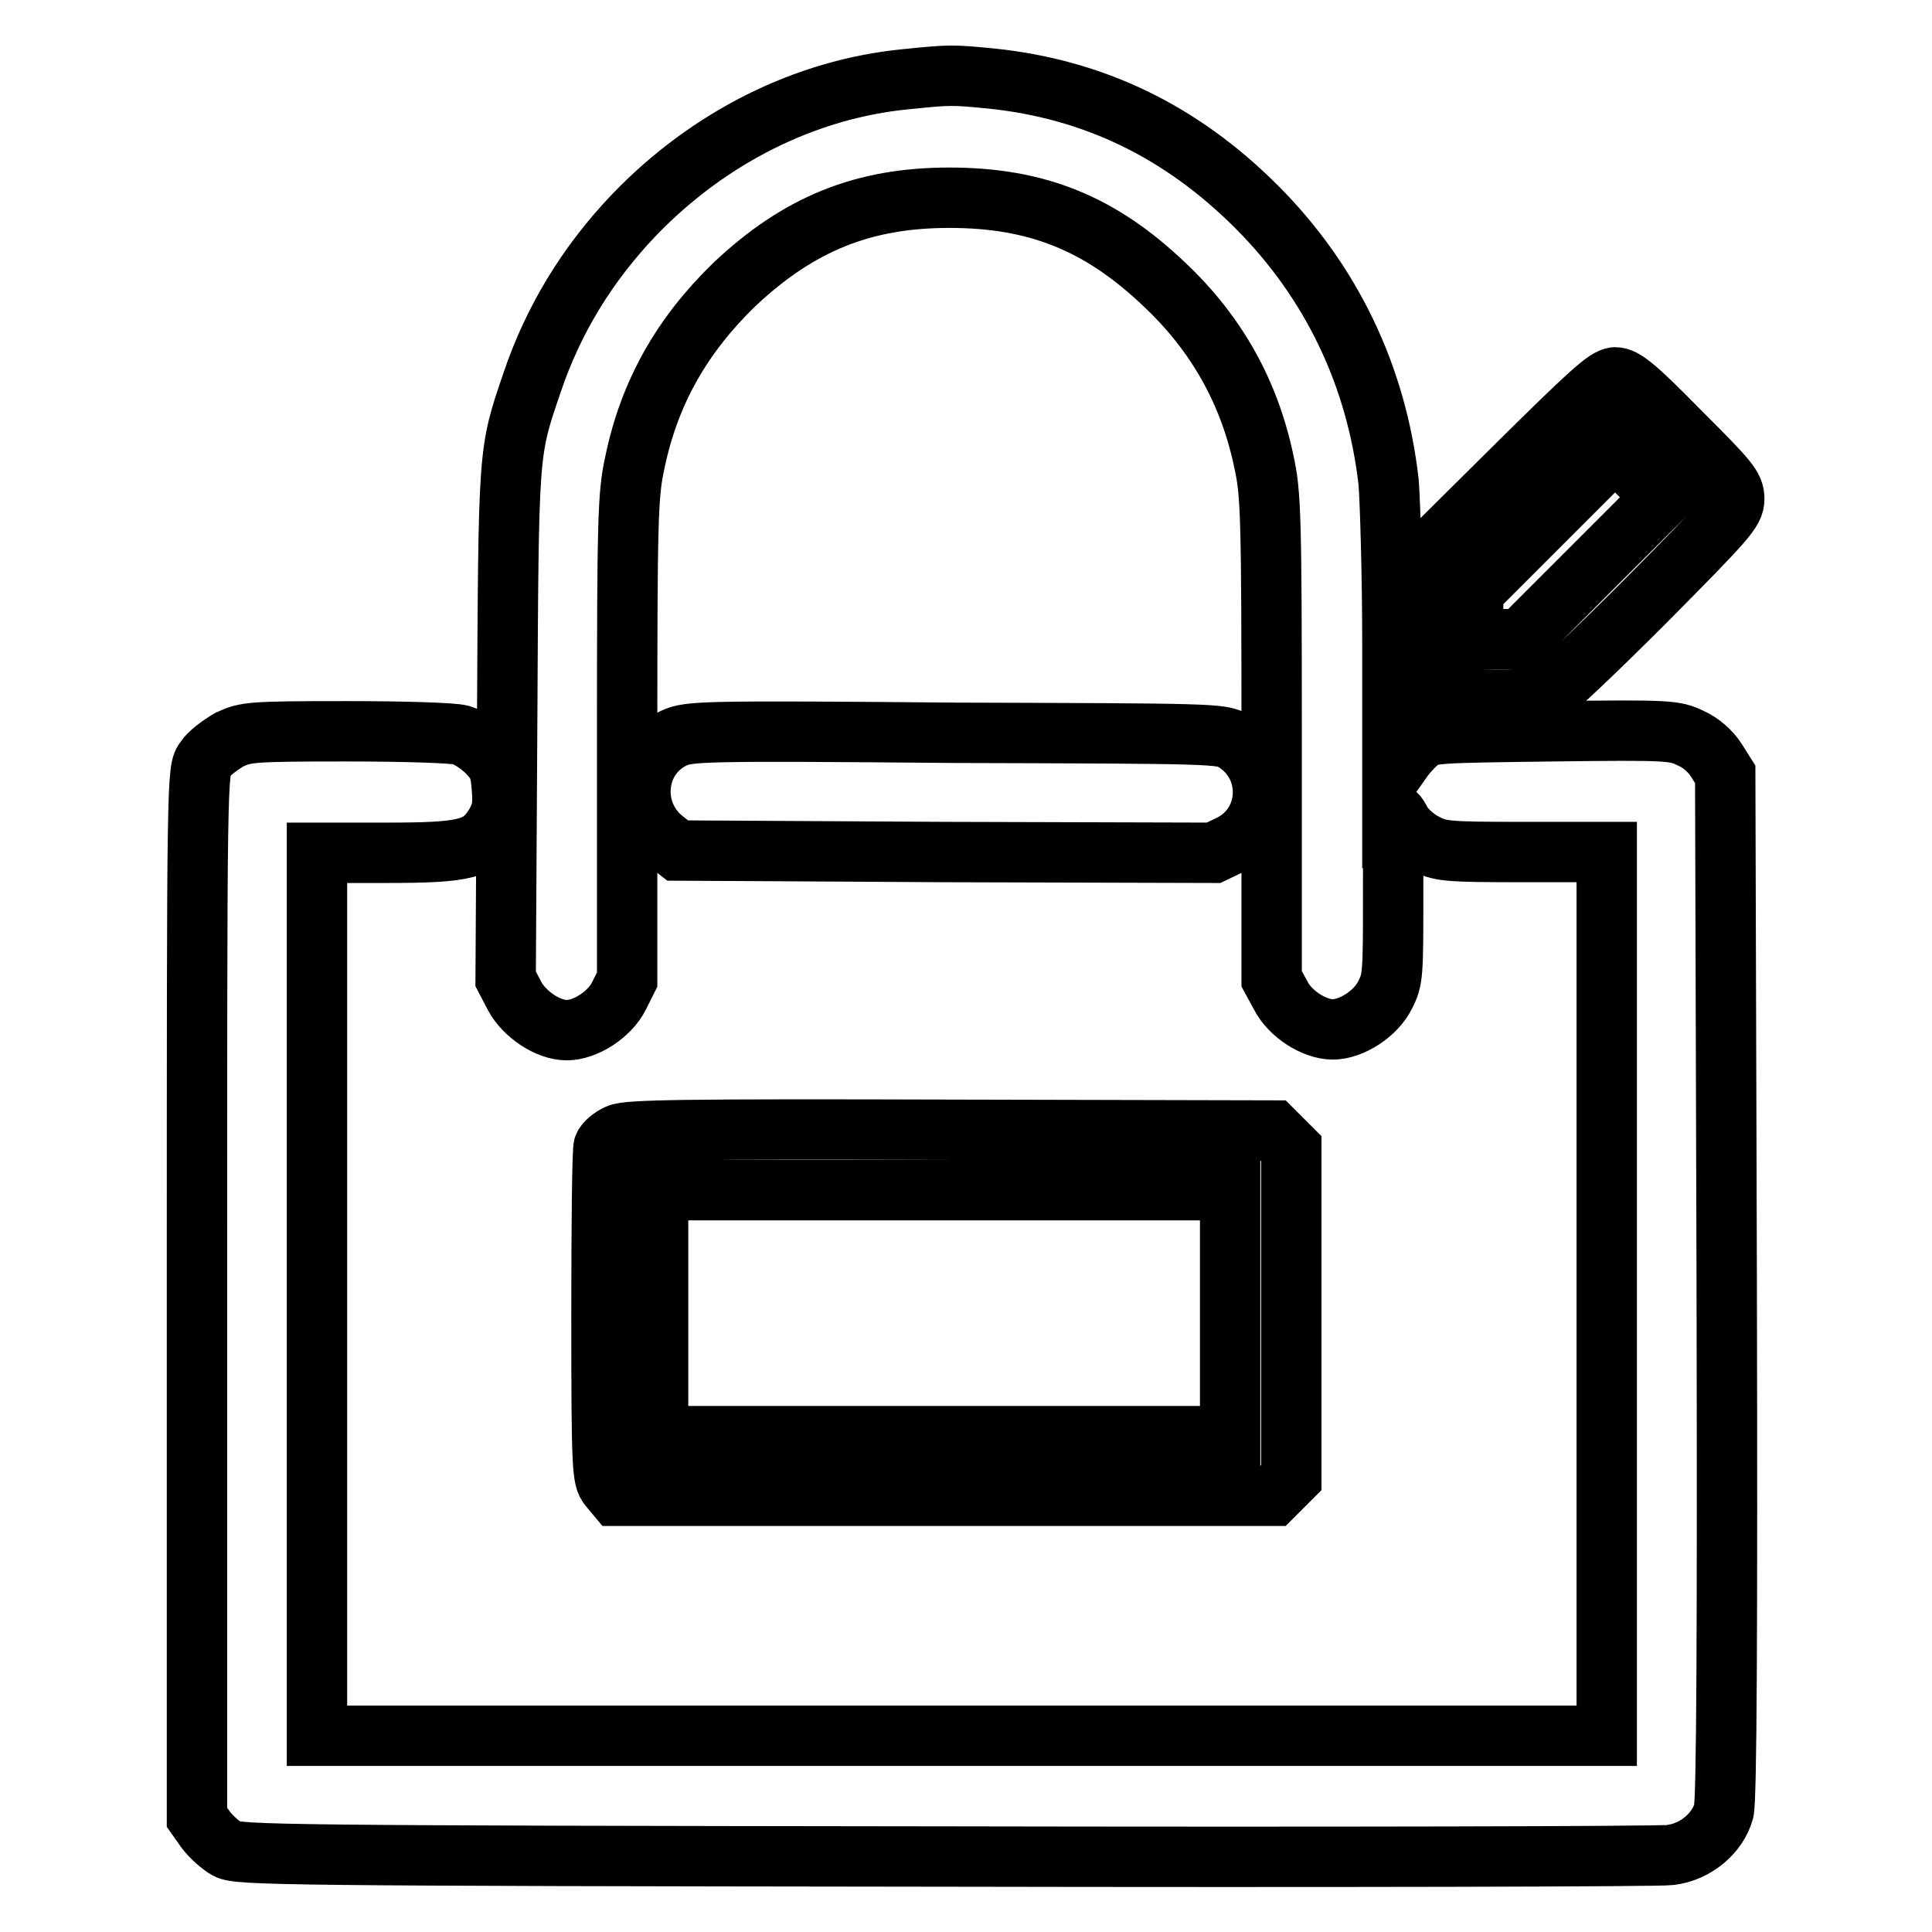
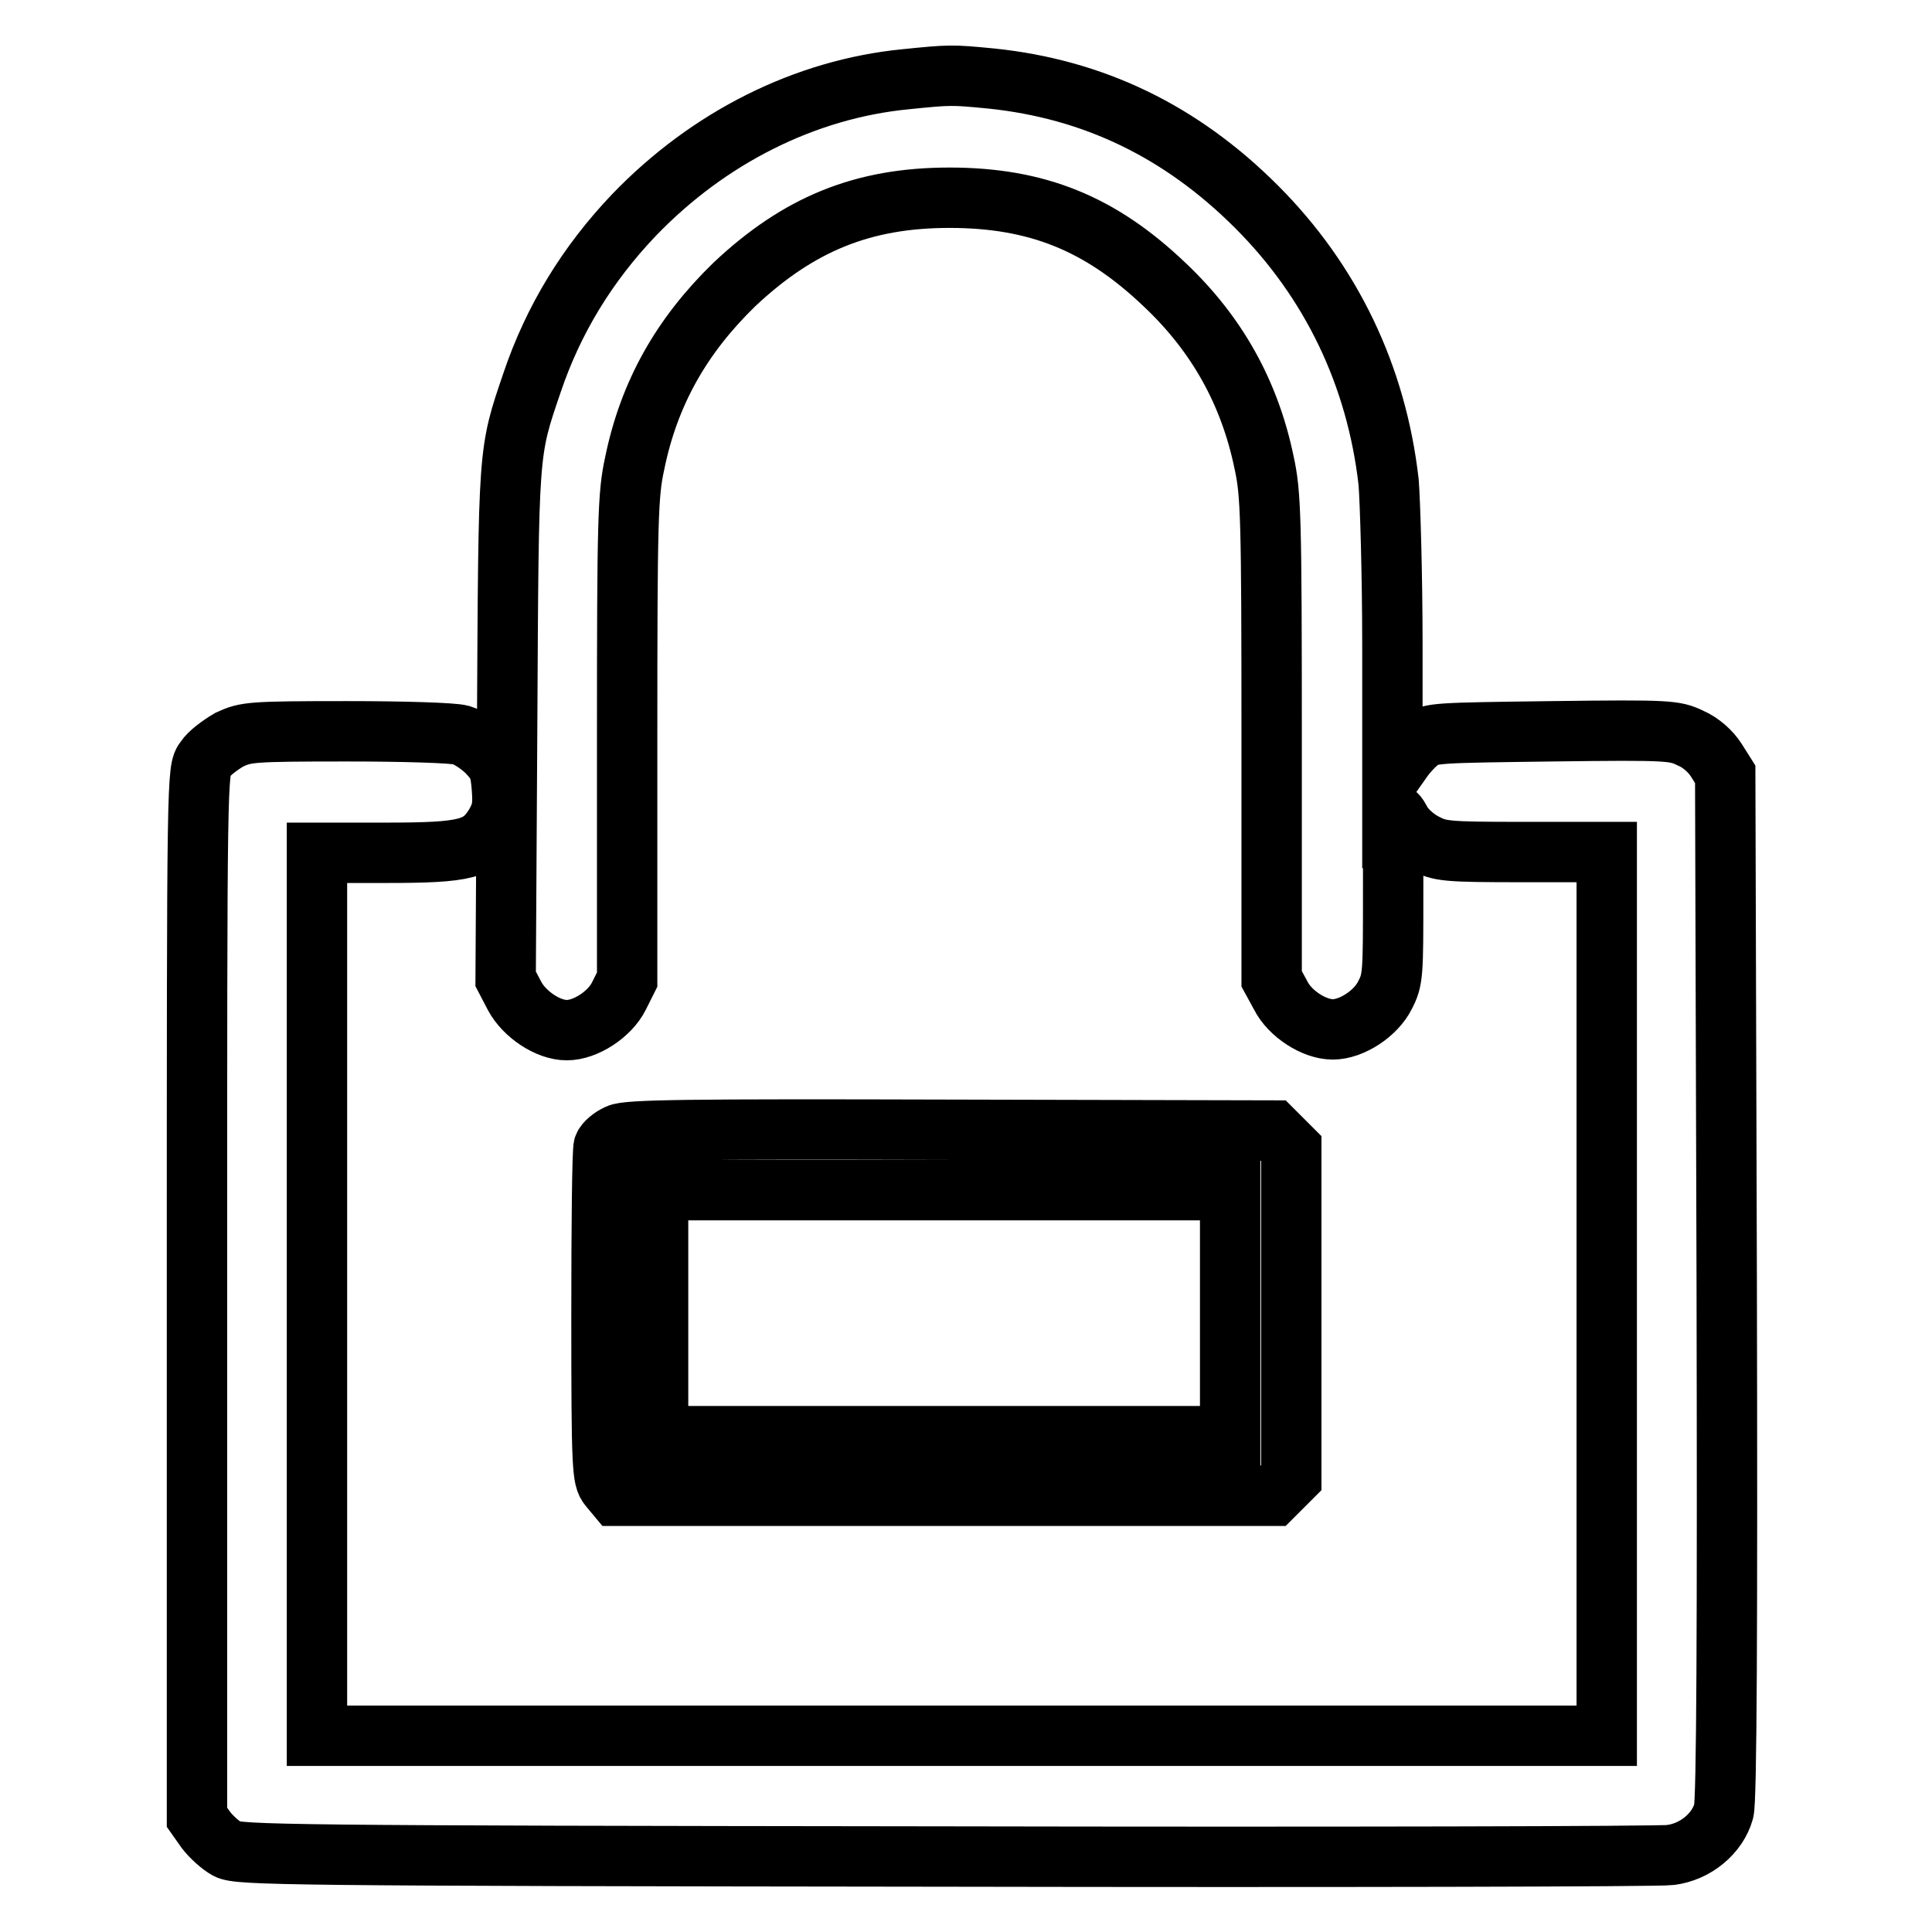
<svg xmlns="http://www.w3.org/2000/svg" version="1.1" x="0px" y="0px" viewBox="0 0 256 256" enable-background="new 0 0 256 256" xml:space="preserve">
  <g>
    <g>
      <g>
        <path stroke-width="8" fill-opacity="0" stroke="#000000" d="M120,10.5c-13.3,1.3-26.1,7.7-36,18c-6.2,6.5-10.7,13.9-13.5,22.2c-3.2,9.4-3.1,8.6-3.3,45.4L67,129.7l1.2,2.3c1.3,2.4,4.4,4.5,6.9,4.5c2.5,0,5.7-2.1,6.9-4.5l1.1-2.2v-32c0-29.1,0.1-32.3,1-36.4c1.9-9.3,6.2-16.9,13.2-23.7c8.5-8,17-11.5,28.5-11.5c11.6,0,20,3.4,28.5,11.5c7,6.6,11.3,14.4,13.2,23.6c0.9,4.1,1,7.3,1,36.4v32l1.2,2.2c1.2,2.4,4.4,4.5,6.9,4.5s5.7-2.1,6.9-4.5c1.1-2.1,1.1-2.8,1.1-13.5c0-11.4,0-11.4,1-9.6c0.5,1,1.8,2.2,3.1,2.9c2.1,1.1,2.7,1.2,13.2,1.2h11v58.5V230h-85.4H42v-58.5v-58.5h9.2c10.6,0,12.4-0.5,14.4-3.7c0.9-1.6,1.1-2.4,0.9-4.9c-0.2-2.6-0.5-3.2-1.9-4.7c-1-1-2.5-2-3.5-2.3c-1-0.3-7.7-0.5-15.1-0.5c-12.9,0-13.4,0.1-15.6,1.1c-1.2,0.7-2.7,1.8-3.2,2.6c-1.1,1.4-1.1,1.6-1.1,70.8v69.4l1.2,1.7c0.7,0.9,1.9,2,2.8,2.5c1.5,0.8,7.5,0.9,95.1,1c51.4,0.1,94.7,0,96.1-0.2c3.4-0.4,6.3-2.9,7.1-5.8c0.4-1.3,0.5-24.6,0.4-69.7l-0.2-67.7l-1.2-1.9c-0.7-1.1-2-2.3-3.4-2.9c-2.1-1-2.7-1.1-18.3-0.9c-15.4,0.2-16.1,0.2-17.5,1.2c-0.8,0.6-1.9,1.8-2.5,2.7l-1.2,1.7v-17c0-9.3-0.3-19.1-0.5-21.6c-1.6-14.1-7.6-26.6-17.5-36.5c-10-10-21.6-15.6-35.2-17C126.1,9.9,125.9,9.9,120,10.5z" />
-         <path stroke-width="8" fill-opacity="0" stroke="#000000" d="M200.1,62.5l-12.5,12.4v7.9c0,10.2-0.4,9.7,8.9,9.9c4.3,0.1,7.3-0.1,8.1-0.4c0.8-0.3,6.7-5.9,13.3-12.5c10.9-11,11.9-12.1,11.9-13.7s-0.8-2.5-7.2-8.9c-5.9-6-7.4-7.2-8.6-7.2C212.8,50.1,210.7,52,200.1,62.5z M210.9,75.3l-9.4,9.4h-3.1h-3.2v-3.1v-3.2l9.4-9.4l9.4-9.4l3.1,3.1l3.2,3.2L210.9,75.3z" />
-         <path stroke-width="8" fill-opacity="0" stroke="#000000" d="M89.3,97.8c-5.3,2.5-6,9.8-1.3,13.5l1.8,1.4l35.5,0.2l35.5,0.1l2.3-1.1c5.5-2.8,5.7-10.5,0.4-13.7c-1.6-1-2.7-1-36.8-1.1C92.8,96.8,91.3,96.9,89.3,97.8z" />
        <path stroke-width="8" fill-opacity="0" stroke="#000000" d="M81.9,150.3c-0.9,0.4-1.7,1.1-1.9,1.6c-0.2,0.5-0.3,10.5-0.3,22.4c0,20.4,0.1,21.6,1,22.7l1,1.2h43.5h43.5l1.2-1.2l1.2-1.2V174v-21.8l-1.2-1.2l-1.2-1.2l-42.6-0.1C91,149.6,83.1,149.7,81.9,150.3z M163,174v16.3h-37.9H87.2V174v-16.3h37.9H163V174z" />
      </g>
    </g>
  </g>
</svg>